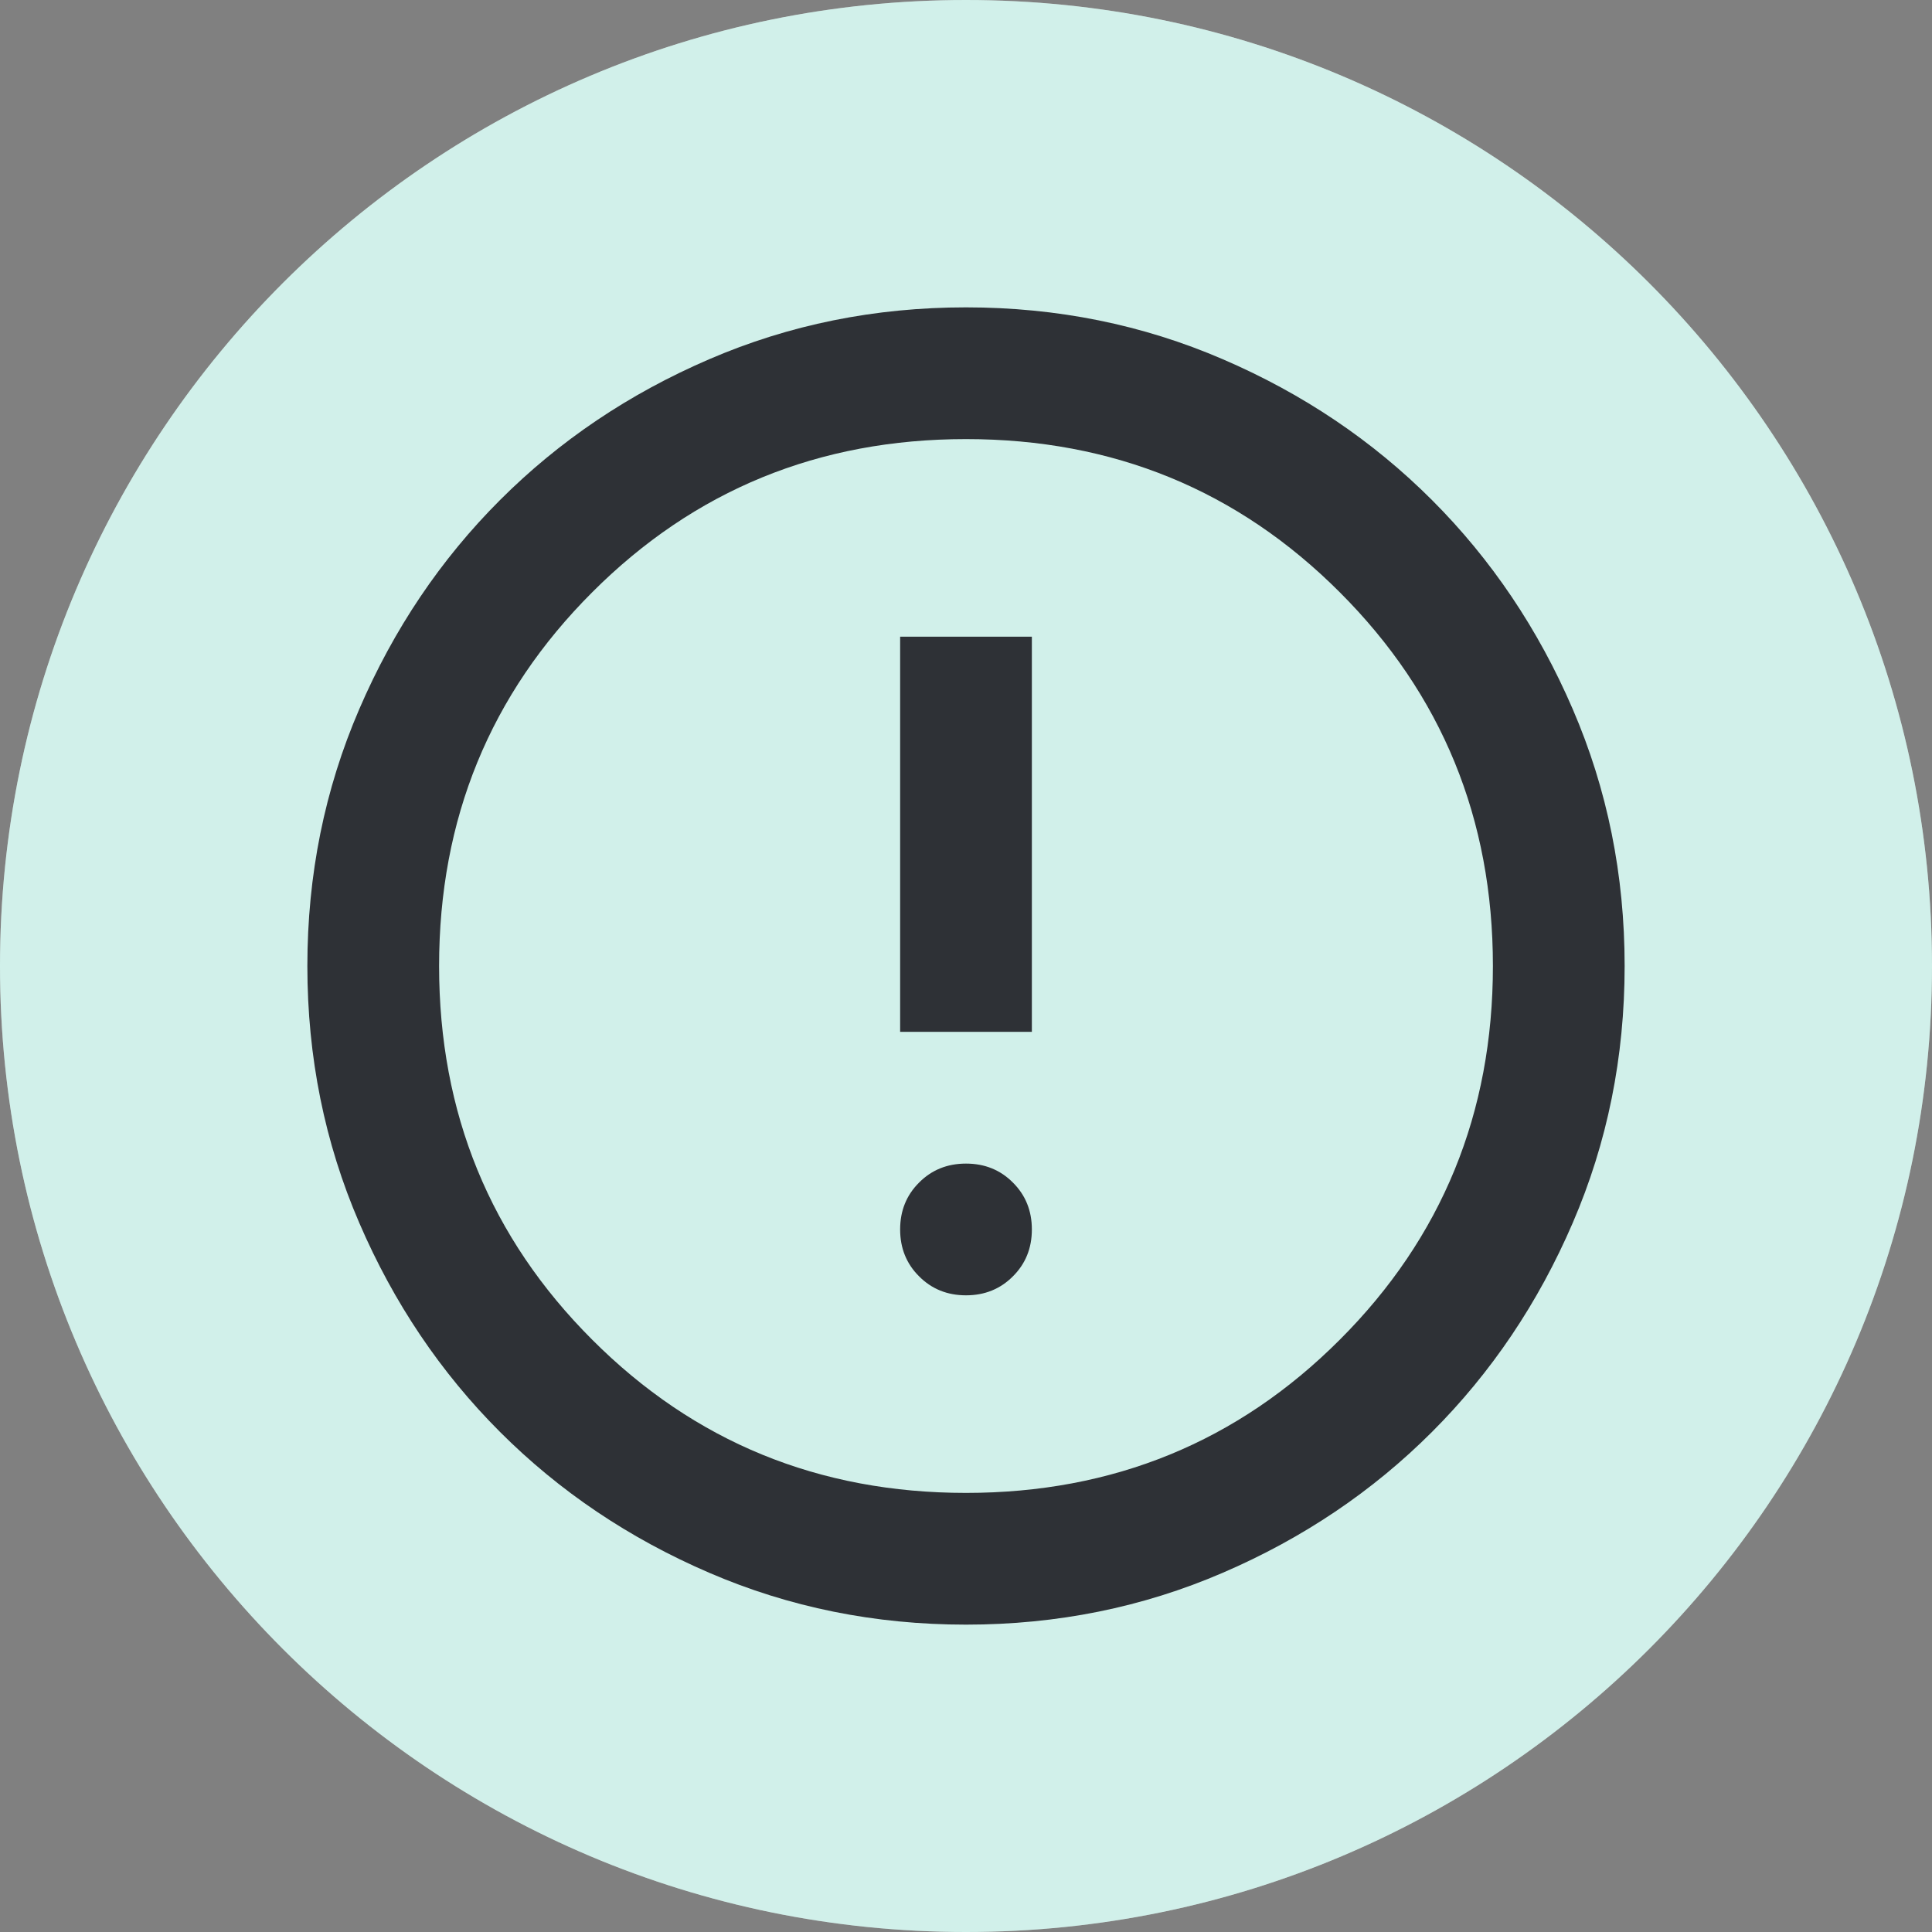
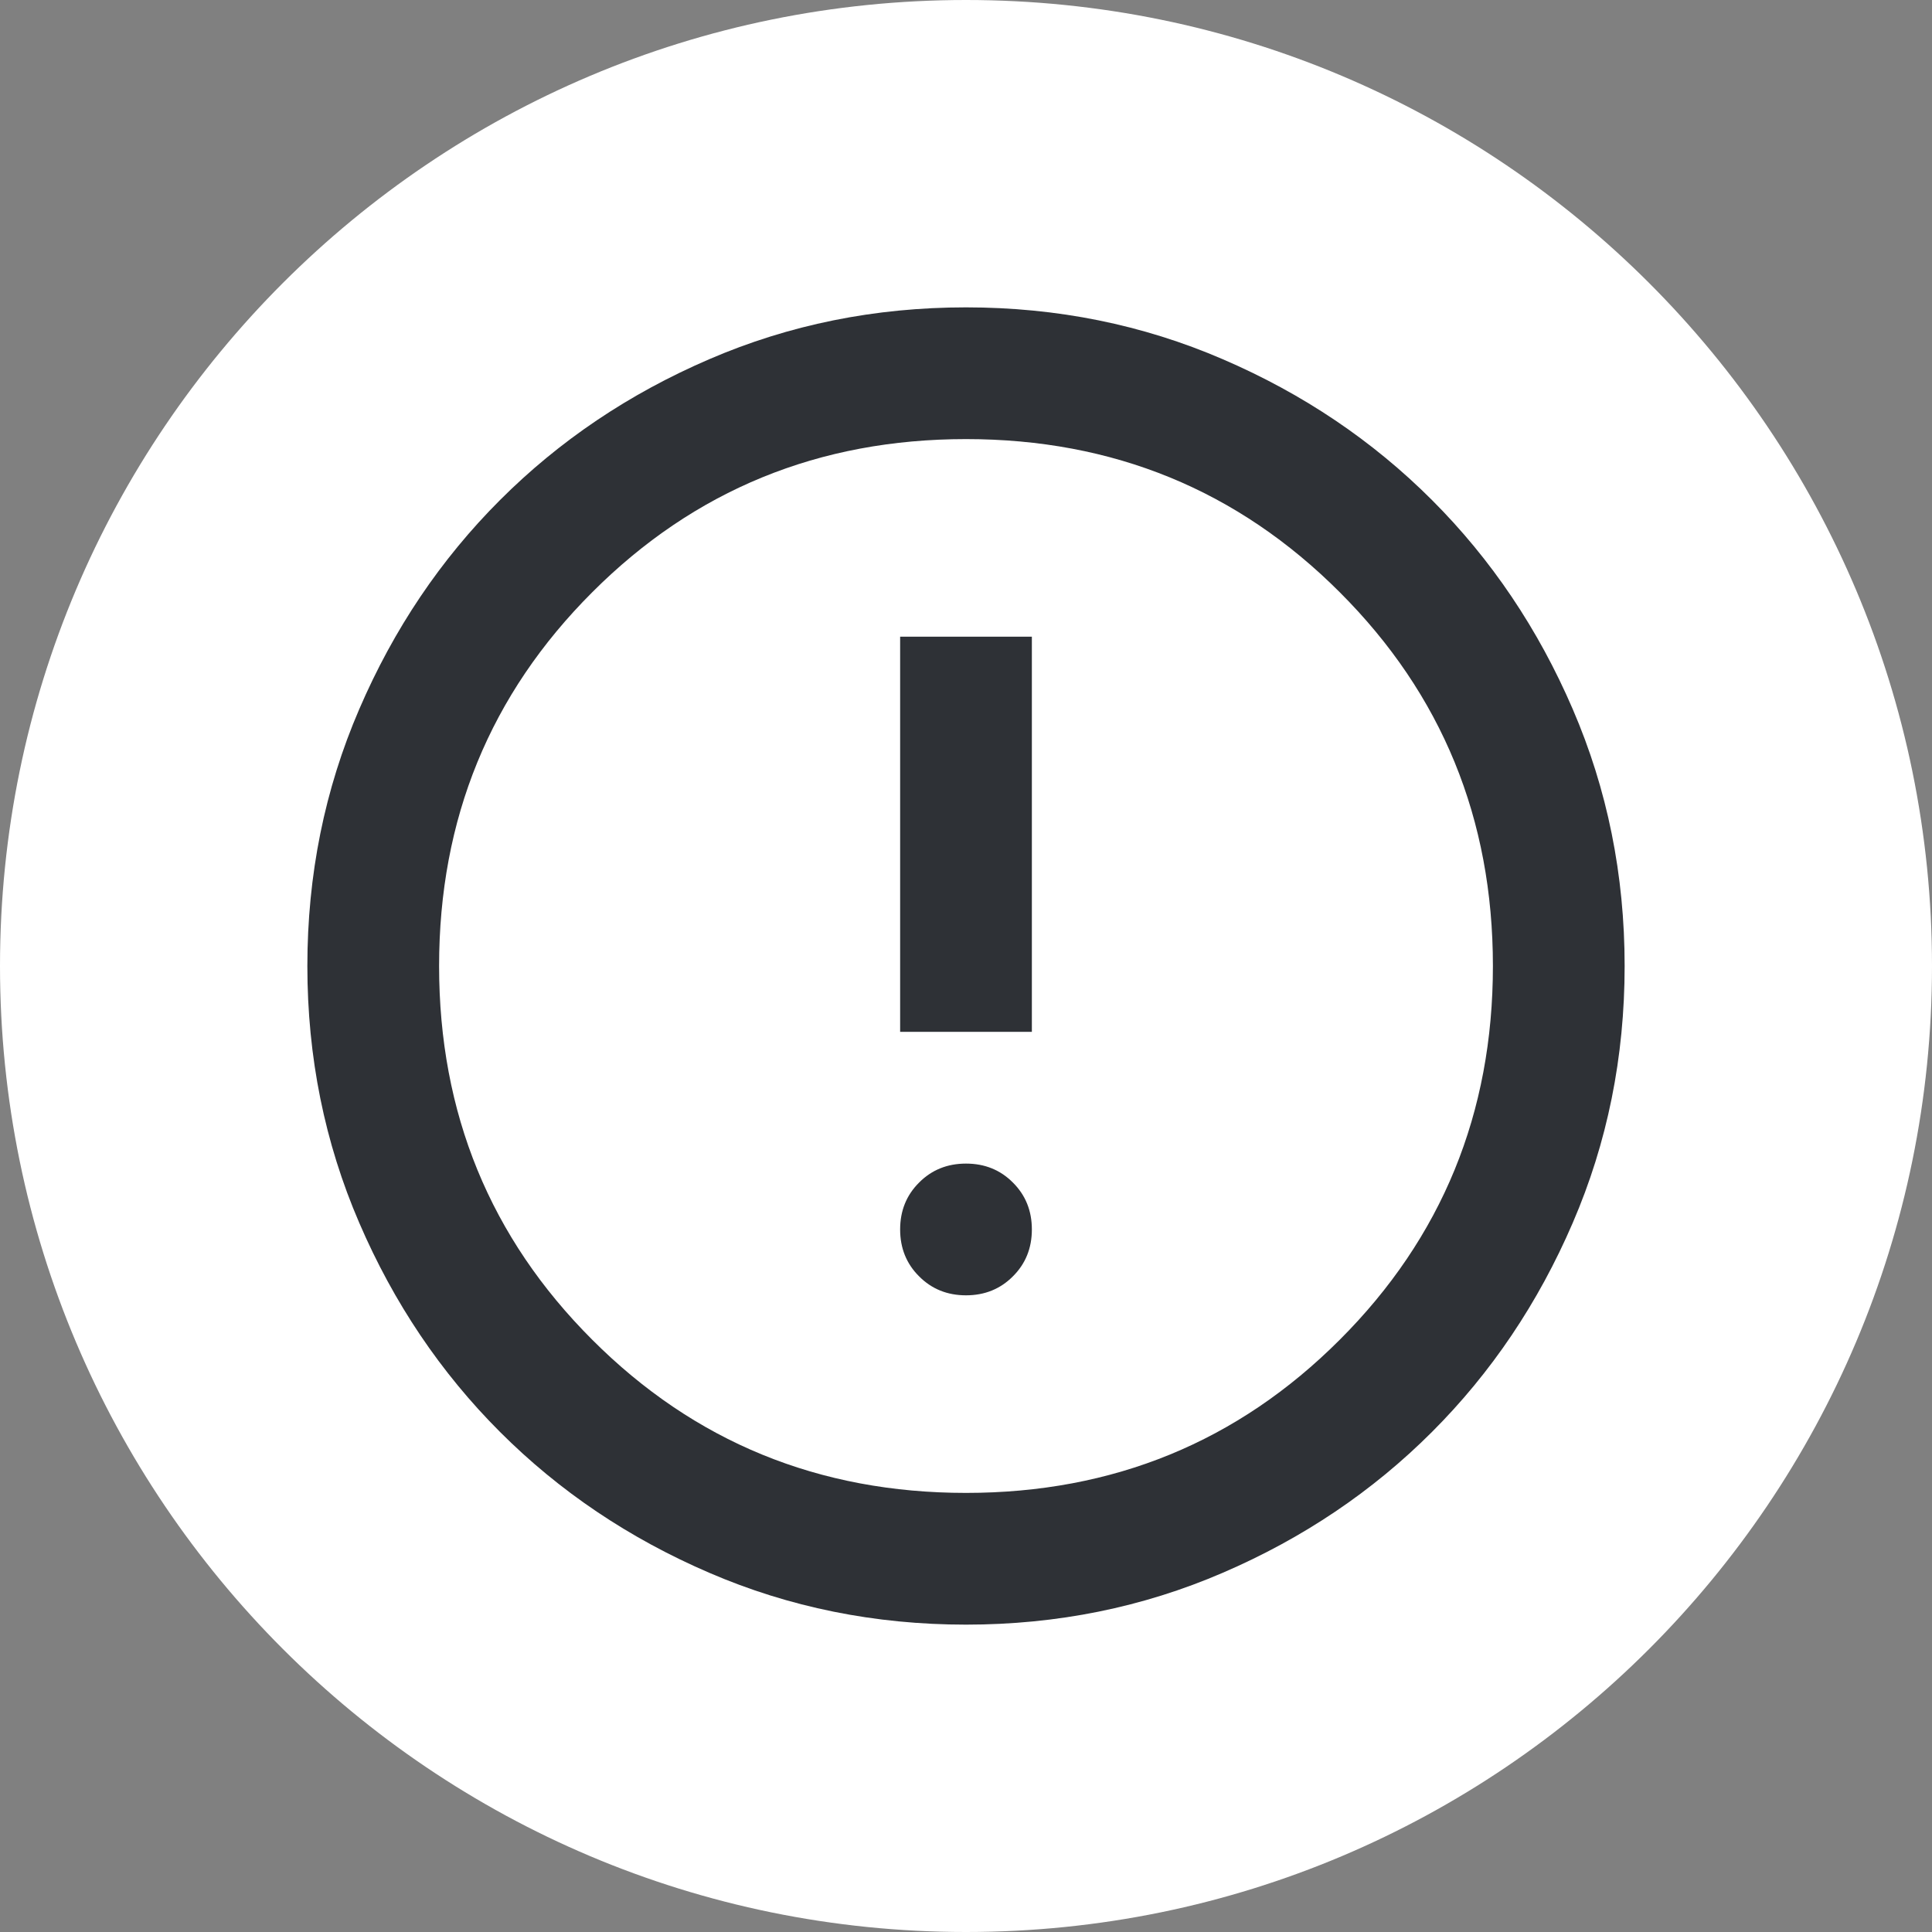
<svg xmlns="http://www.w3.org/2000/svg" width="22" height="22" viewBox="0 0 22 22" fill="none">
  <rect x="0" y="0" width="22" height="22" fill="#808080" stroke="none" />
  <path d="M0 11C0 4.925 4.925 0 11 0C17.075 0 22 4.925 22 11C22 17.075 17.075 22 11 22C4.925 22 0 17.075 0 11Z" fill="white" />
-   <path d="M0 11C0 4.925 4.925 0 11 0C17.075 0 22 4.925 22 11C22 17.075 17.075 22 11 22C4.925 22 0 17.075 0 11Z" fill="#66CDB8" fill-opacity="0.3" />
  <mask id="mask0_3424_1498" style="mask-type:alpha" maskUnits="userSpaceOnUse" x="2" y="2" width="18" height="18">
    <rect x="2" y="2" width="18" height="18" fill="#D9D9D9" />
  </mask>
  <g mask="url(#mask0_3424_1498)">
    <path d="M11 14.75C11.213 14.75 11.391 14.678 11.534 14.534C11.678 14.391 11.75 14.213 11.75 14C11.75 13.787 11.678 13.609 11.534 13.466C11.391 13.322 11.213 13.25 11 13.25C10.787 13.25 10.609 13.322 10.466 13.466C10.322 13.609 10.25 13.787 10.25 14C10.25 14.213 10.322 14.391 10.466 14.534C10.609 14.678 10.787 14.75 11 14.75ZM10.25 11.75H11.75V7.25H10.25V11.75ZM11 18.5C9.963 18.5 8.988 18.303 8.075 17.909C7.162 17.516 6.369 16.981 5.694 16.306C5.019 15.631 4.484 14.838 4.091 13.925C3.697 13.012 3.5 12.037 3.5 11C3.5 9.963 3.697 8.988 4.091 8.075C4.484 7.162 5.019 6.369 5.694 5.694C6.369 5.019 7.162 4.484 8.075 4.091C8.988 3.697 9.963 3.5 11 3.5C12.037 3.5 13.012 3.697 13.925 4.091C14.838 4.484 15.631 5.019 16.306 5.694C16.981 6.369 17.516 7.162 17.909 8.075C18.303 8.988 18.5 9.963 18.5 11C18.5 12.037 18.303 13.012 17.909 13.925C17.516 14.838 16.981 15.631 16.306 16.306C15.631 16.981 14.838 17.516 13.925 17.909C13.012 18.303 12.037 18.5 11 18.5ZM11 17C12.675 17 14.094 16.419 15.256 15.256C16.419 14.094 17 12.675 17 11C17 9.325 16.419 7.906 15.256 6.744C14.094 5.581 12.675 5 11 5C9.325 5 7.906 5.581 6.744 6.744C5.581 7.906 5 9.325 5 11C5 12.675 5.581 14.094 6.744 15.256C7.906 16.419 9.325 17 11 17Z" fill="#2E3136" />
  </g>
</svg>